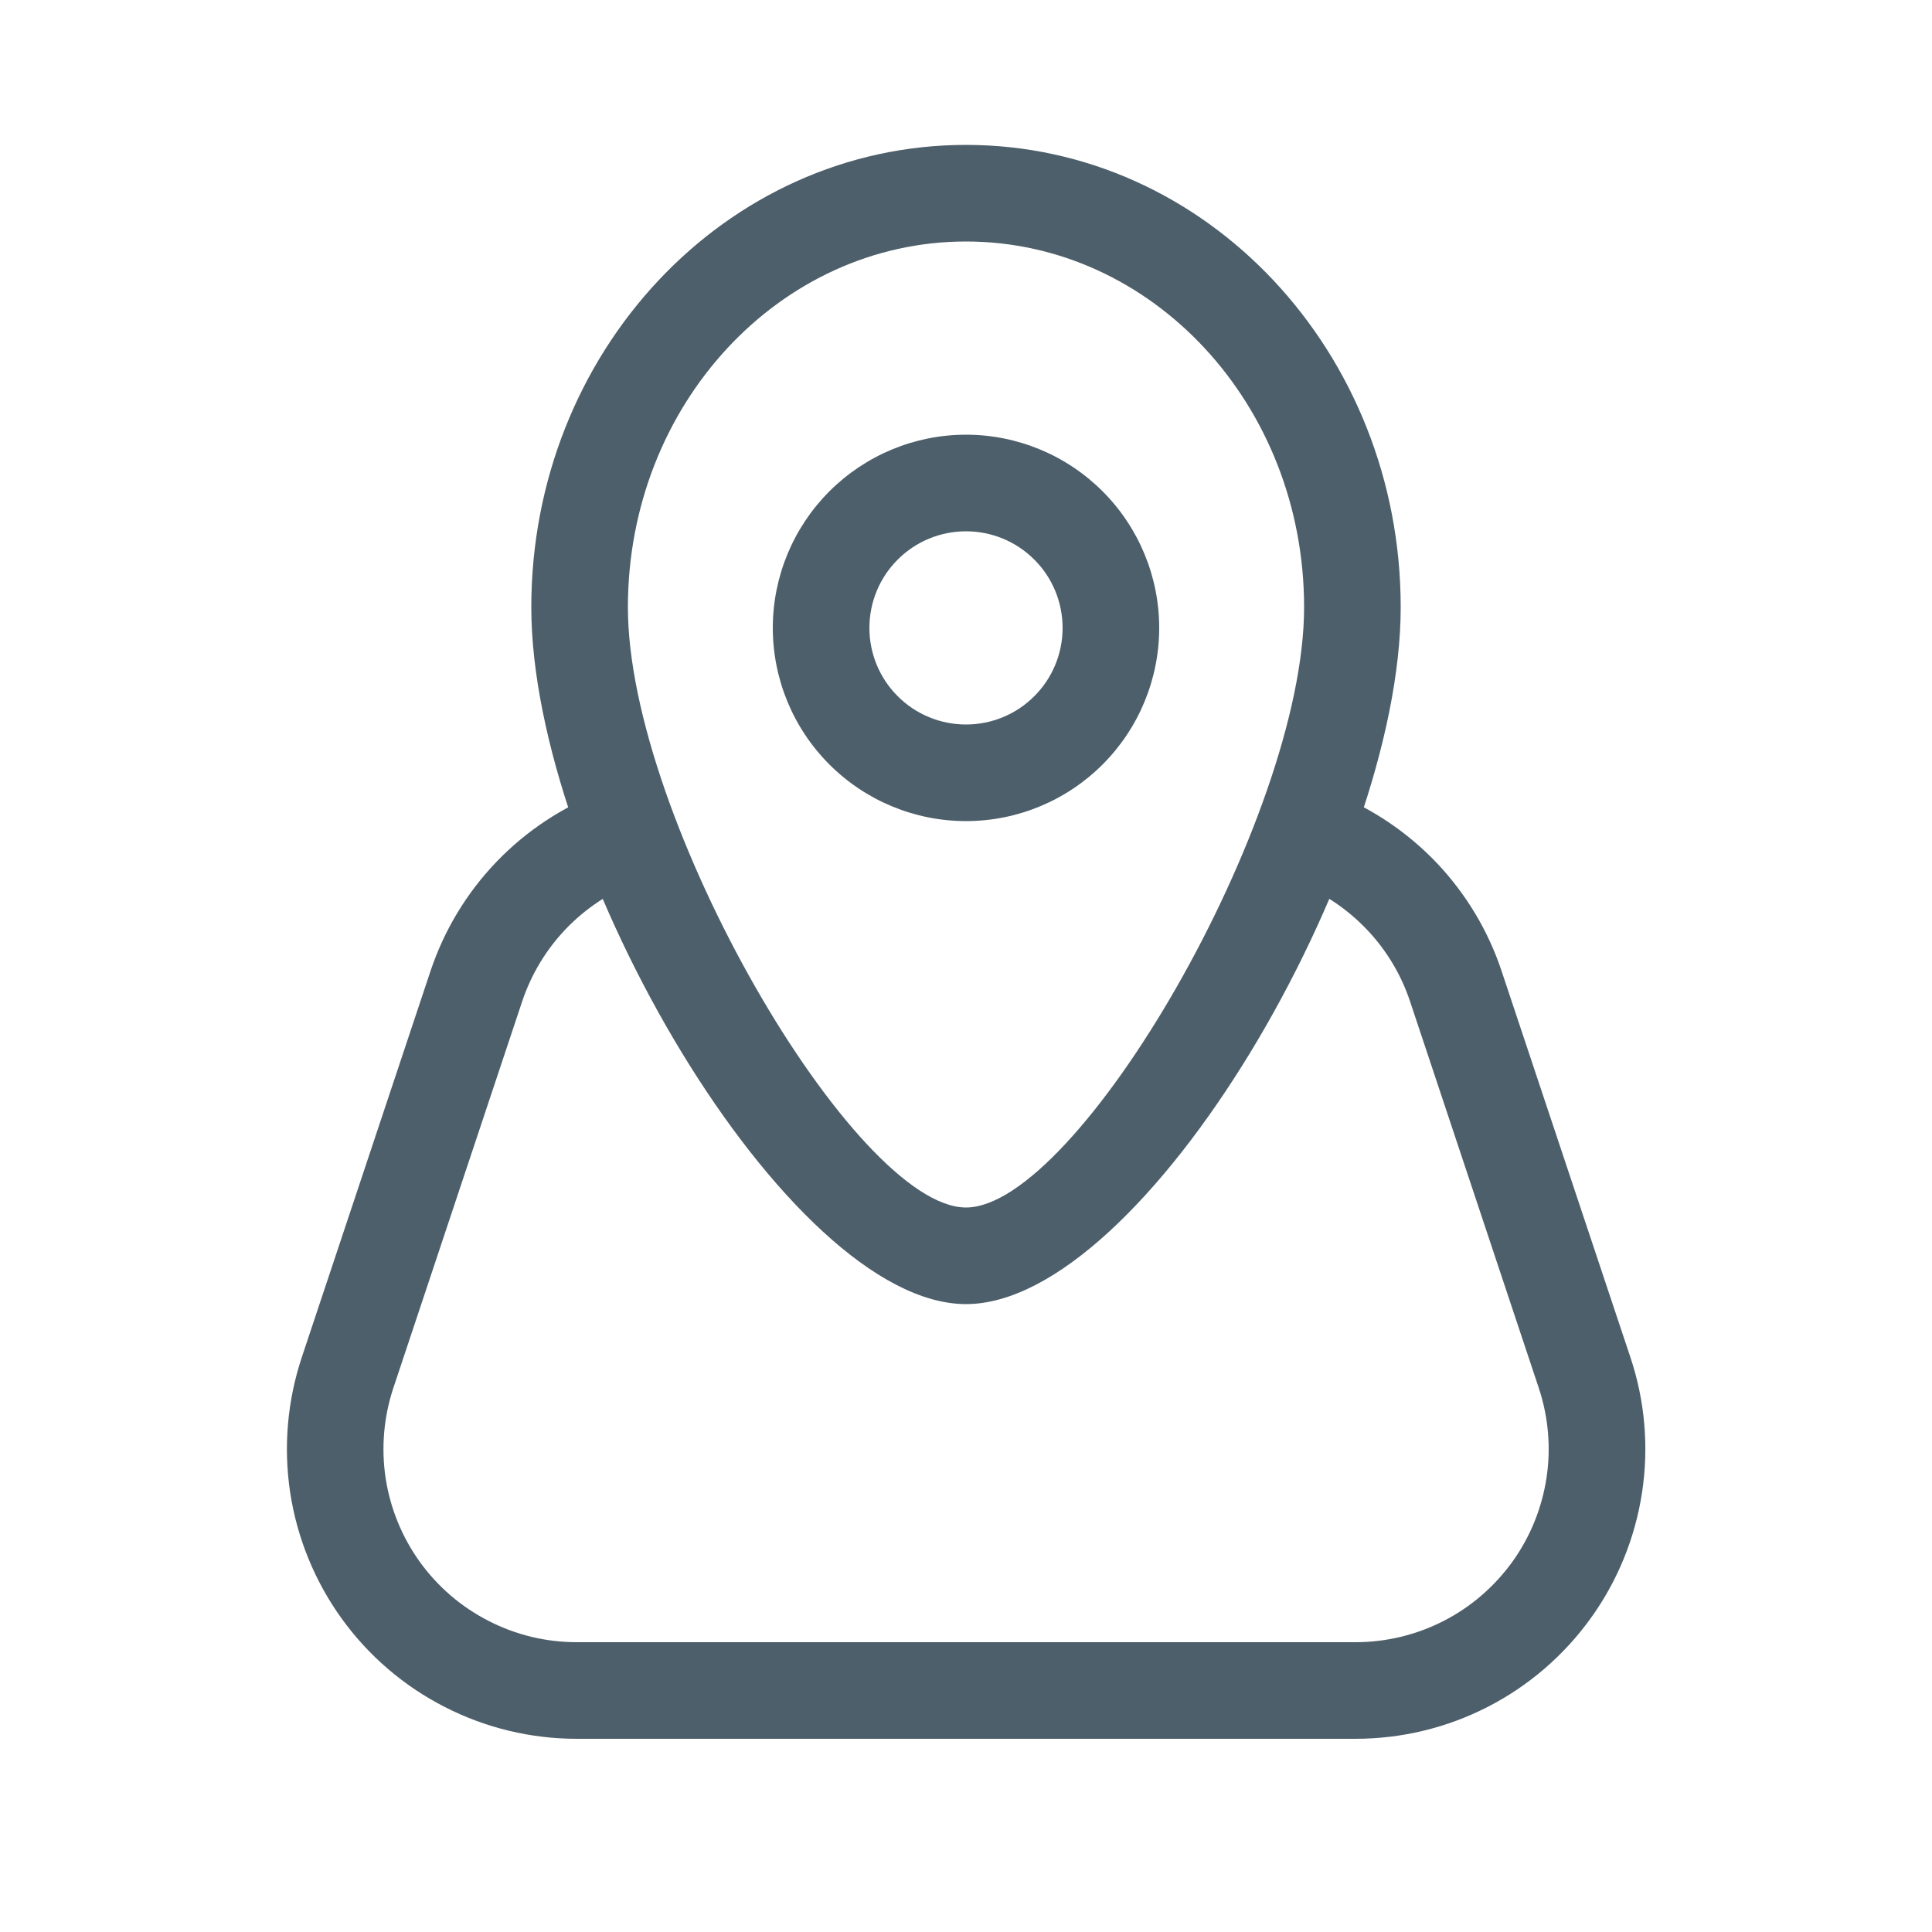
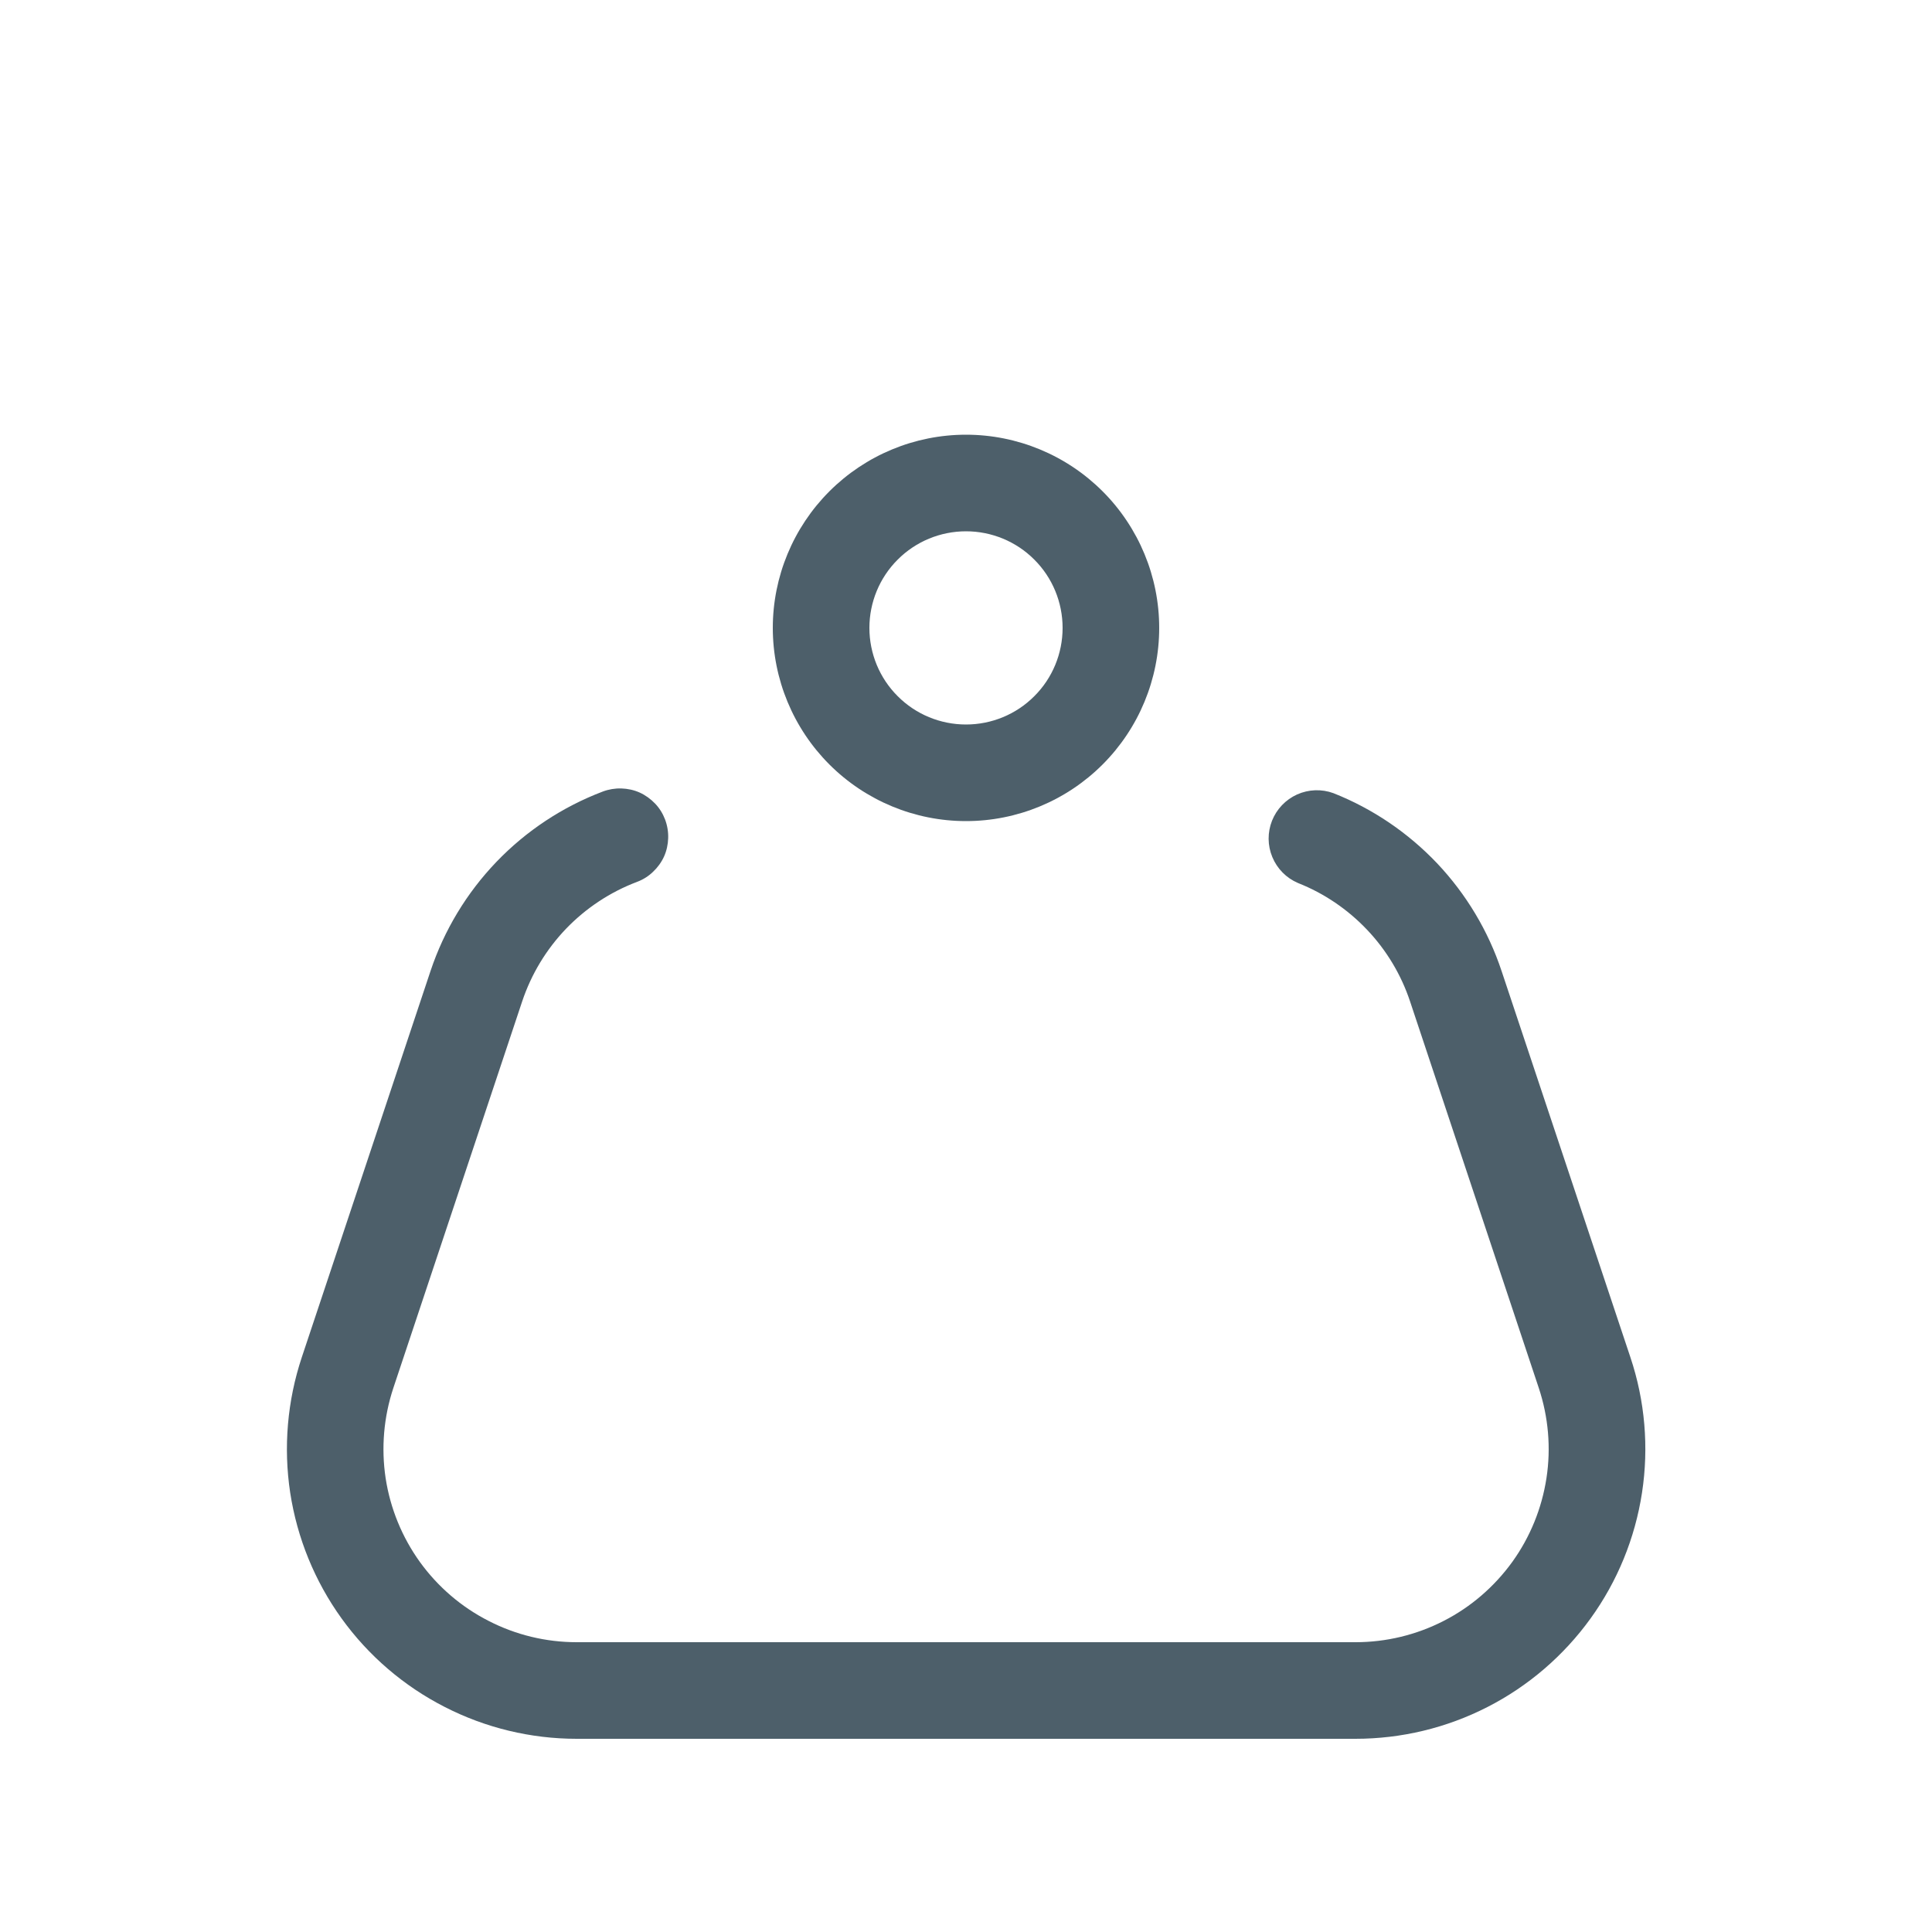
<svg xmlns="http://www.w3.org/2000/svg" width="20" height="20" viewBox="0 0 20 20" fill="none">
  <path fill-rule="evenodd" clip-rule="evenodd" d="M10 8.5C10.53 8.5 11.039 8.289 11.414 7.914C11.789 7.539 12 7.03 12 6.5C12 5.97 11.789 5.461 11.414 5.086C11.039 4.711 10.53 4.5 10 4.5C9.47 4.5 8.961 4.711 8.586 5.086C8.211 5.461 8 5.97 8 6.5C8 7.03 8.211 7.539 8.586 7.914C8.961 8.289 9.47 8.5 10 8.5ZM10 5.5C10.265 5.5 10.52 5.605 10.707 5.793C10.895 5.98 11 6.235 11 6.5C11 6.765 10.895 7.02 10.707 7.207C10.52 7.395 10.265 7.5 10 7.5C9.735 7.5 9.48 7.395 9.293 7.207C9.105 7.02 9 6.765 9 6.5C9 6.235 9.105 5.98 9.293 5.793C9.48 5.605 9.735 5.5 10 5.5Z" fill="#4D5F6A" />
-   <path fill-rule="evenodd" clip-rule="evenodd" d="M5.5 6.286C5.5 8.959 8.153 13.5 10 13.5C11.848 13.5 14.5 8.959 14.5 6.286C14.5 3.65 12.493 1.5 10 1.5C7.507 1.5 5.5 3.65 5.5 6.286ZM13.5 6.286C13.5 8.479 11.152 12.5 10 12.5C8.849 12.5 6.5 8.48 6.5 6.286C6.5 4.187 8.075 2.5 10 2.5C11.925 2.5 13.5 4.187 13.5 6.286Z" fill="#4D5F6A" />
  <path d="M13.435 9.14C13.316 9.089 13.221 8.993 13.171 8.872C13.121 8.752 13.12 8.617 13.168 8.496C13.216 8.375 13.309 8.278 13.428 8.224C13.547 8.171 13.682 8.166 13.804 8.211C14.211 8.372 14.577 8.621 14.878 8.938C15.178 9.256 15.406 9.636 15.544 10.051L16.878 14.051C17.029 14.502 17.07 14.983 16.998 15.453C16.926 15.923 16.744 16.369 16.465 16.755C16.187 17.14 15.821 17.455 15.398 17.671C14.974 17.888 14.506 18 14.03 18H5.97C5.495 18 5.026 17.887 4.603 17.67C4.18 17.454 3.814 17.14 3.536 16.754C3.258 16.368 3.076 15.922 3.004 15.452C2.933 14.982 2.974 14.502 3.124 14.051L4.457 10.051C4.598 9.629 4.831 9.243 5.139 8.922C5.448 8.6 5.824 8.352 6.24 8.194C6.301 8.171 6.367 8.16 6.432 8.162C6.498 8.164 6.563 8.178 6.623 8.205C6.682 8.232 6.736 8.271 6.782 8.319C6.827 8.366 6.862 8.423 6.885 8.484C6.908 8.545 6.919 8.611 6.917 8.676C6.915 8.742 6.901 8.807 6.874 8.867C6.847 8.926 6.808 8.98 6.76 9.025C6.713 9.071 6.656 9.106 6.595 9.129C6.317 9.234 6.066 9.4 5.86 9.614C5.654 9.829 5.499 10.086 5.405 10.368L4.072 14.368C3.972 14.669 3.945 14.989 3.992 15.302C4.04 15.615 4.162 15.913 4.347 16.17C4.533 16.427 4.776 16.636 5.059 16.78C5.341 16.925 5.653 17 5.97 17H14.032C14.349 17 14.661 16.925 14.944 16.78C15.226 16.636 15.469 16.426 15.655 16.169C15.84 15.912 15.961 15.614 16.009 15.301C16.057 14.988 16.029 14.668 15.929 14.367L14.597 10.367C14.505 10.09 14.353 9.837 14.153 9.626C13.952 9.414 13.708 9.248 13.437 9.141" fill="#4D5F6A" />
</svg>